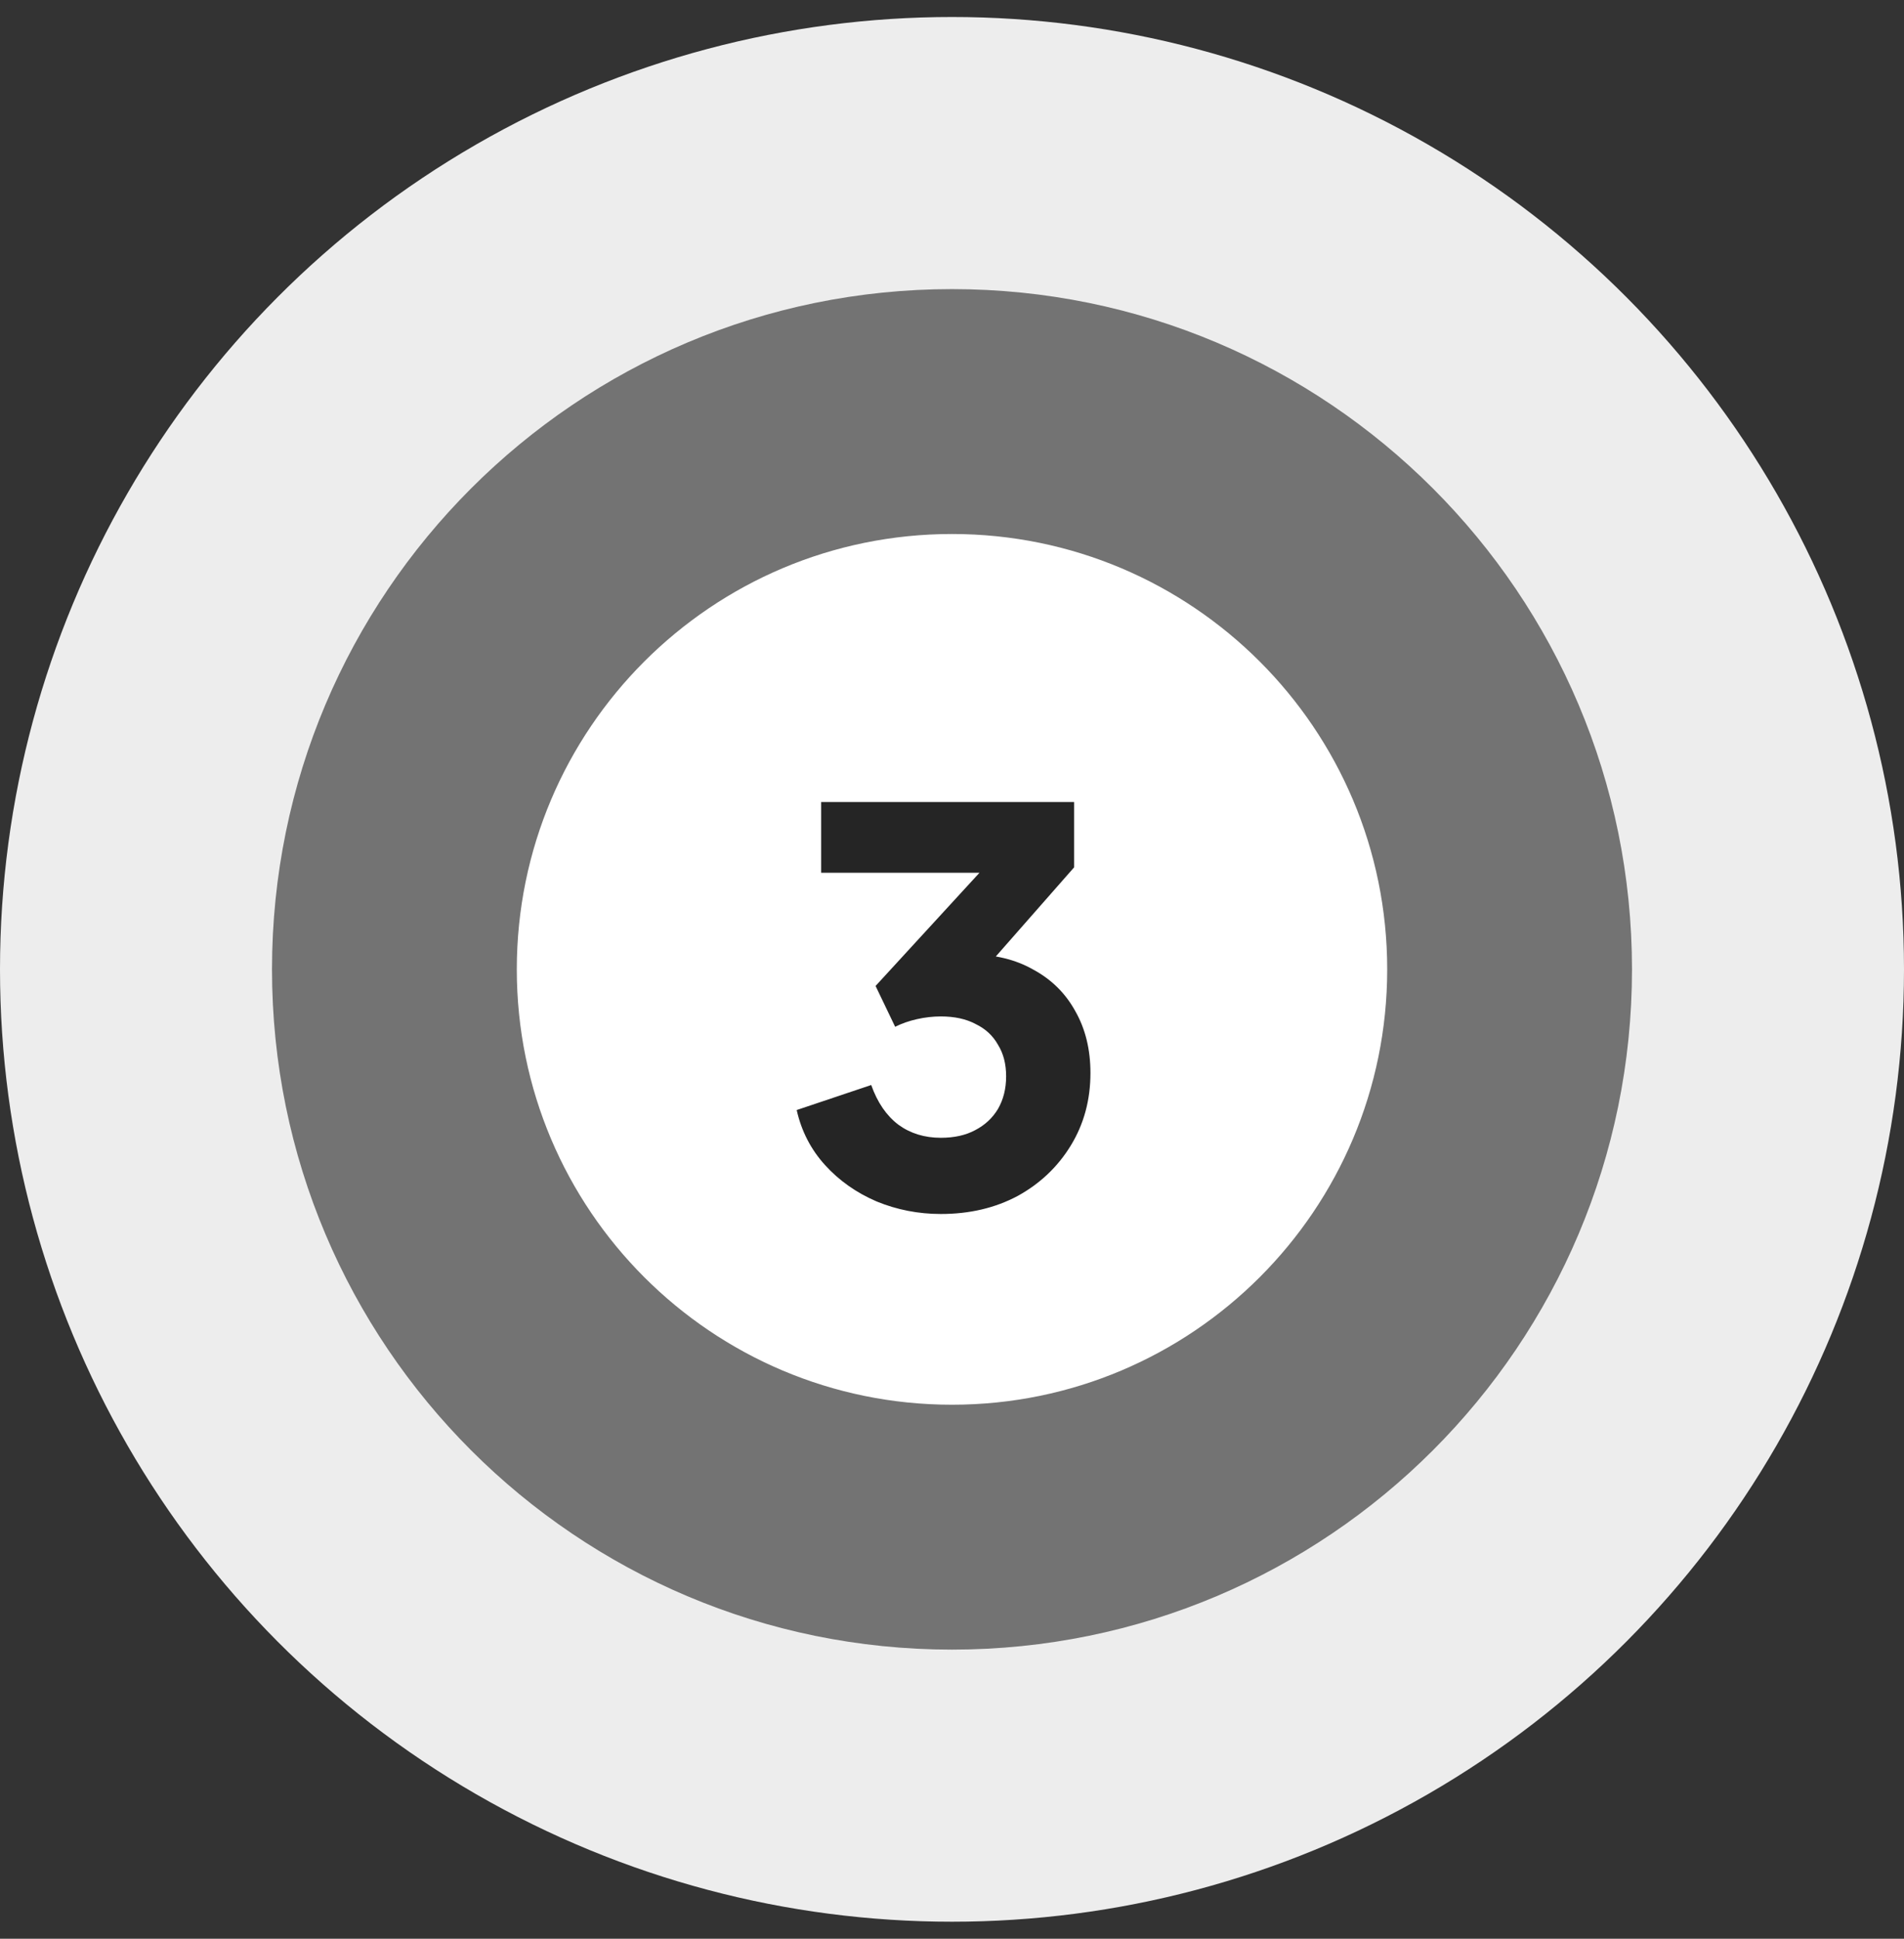
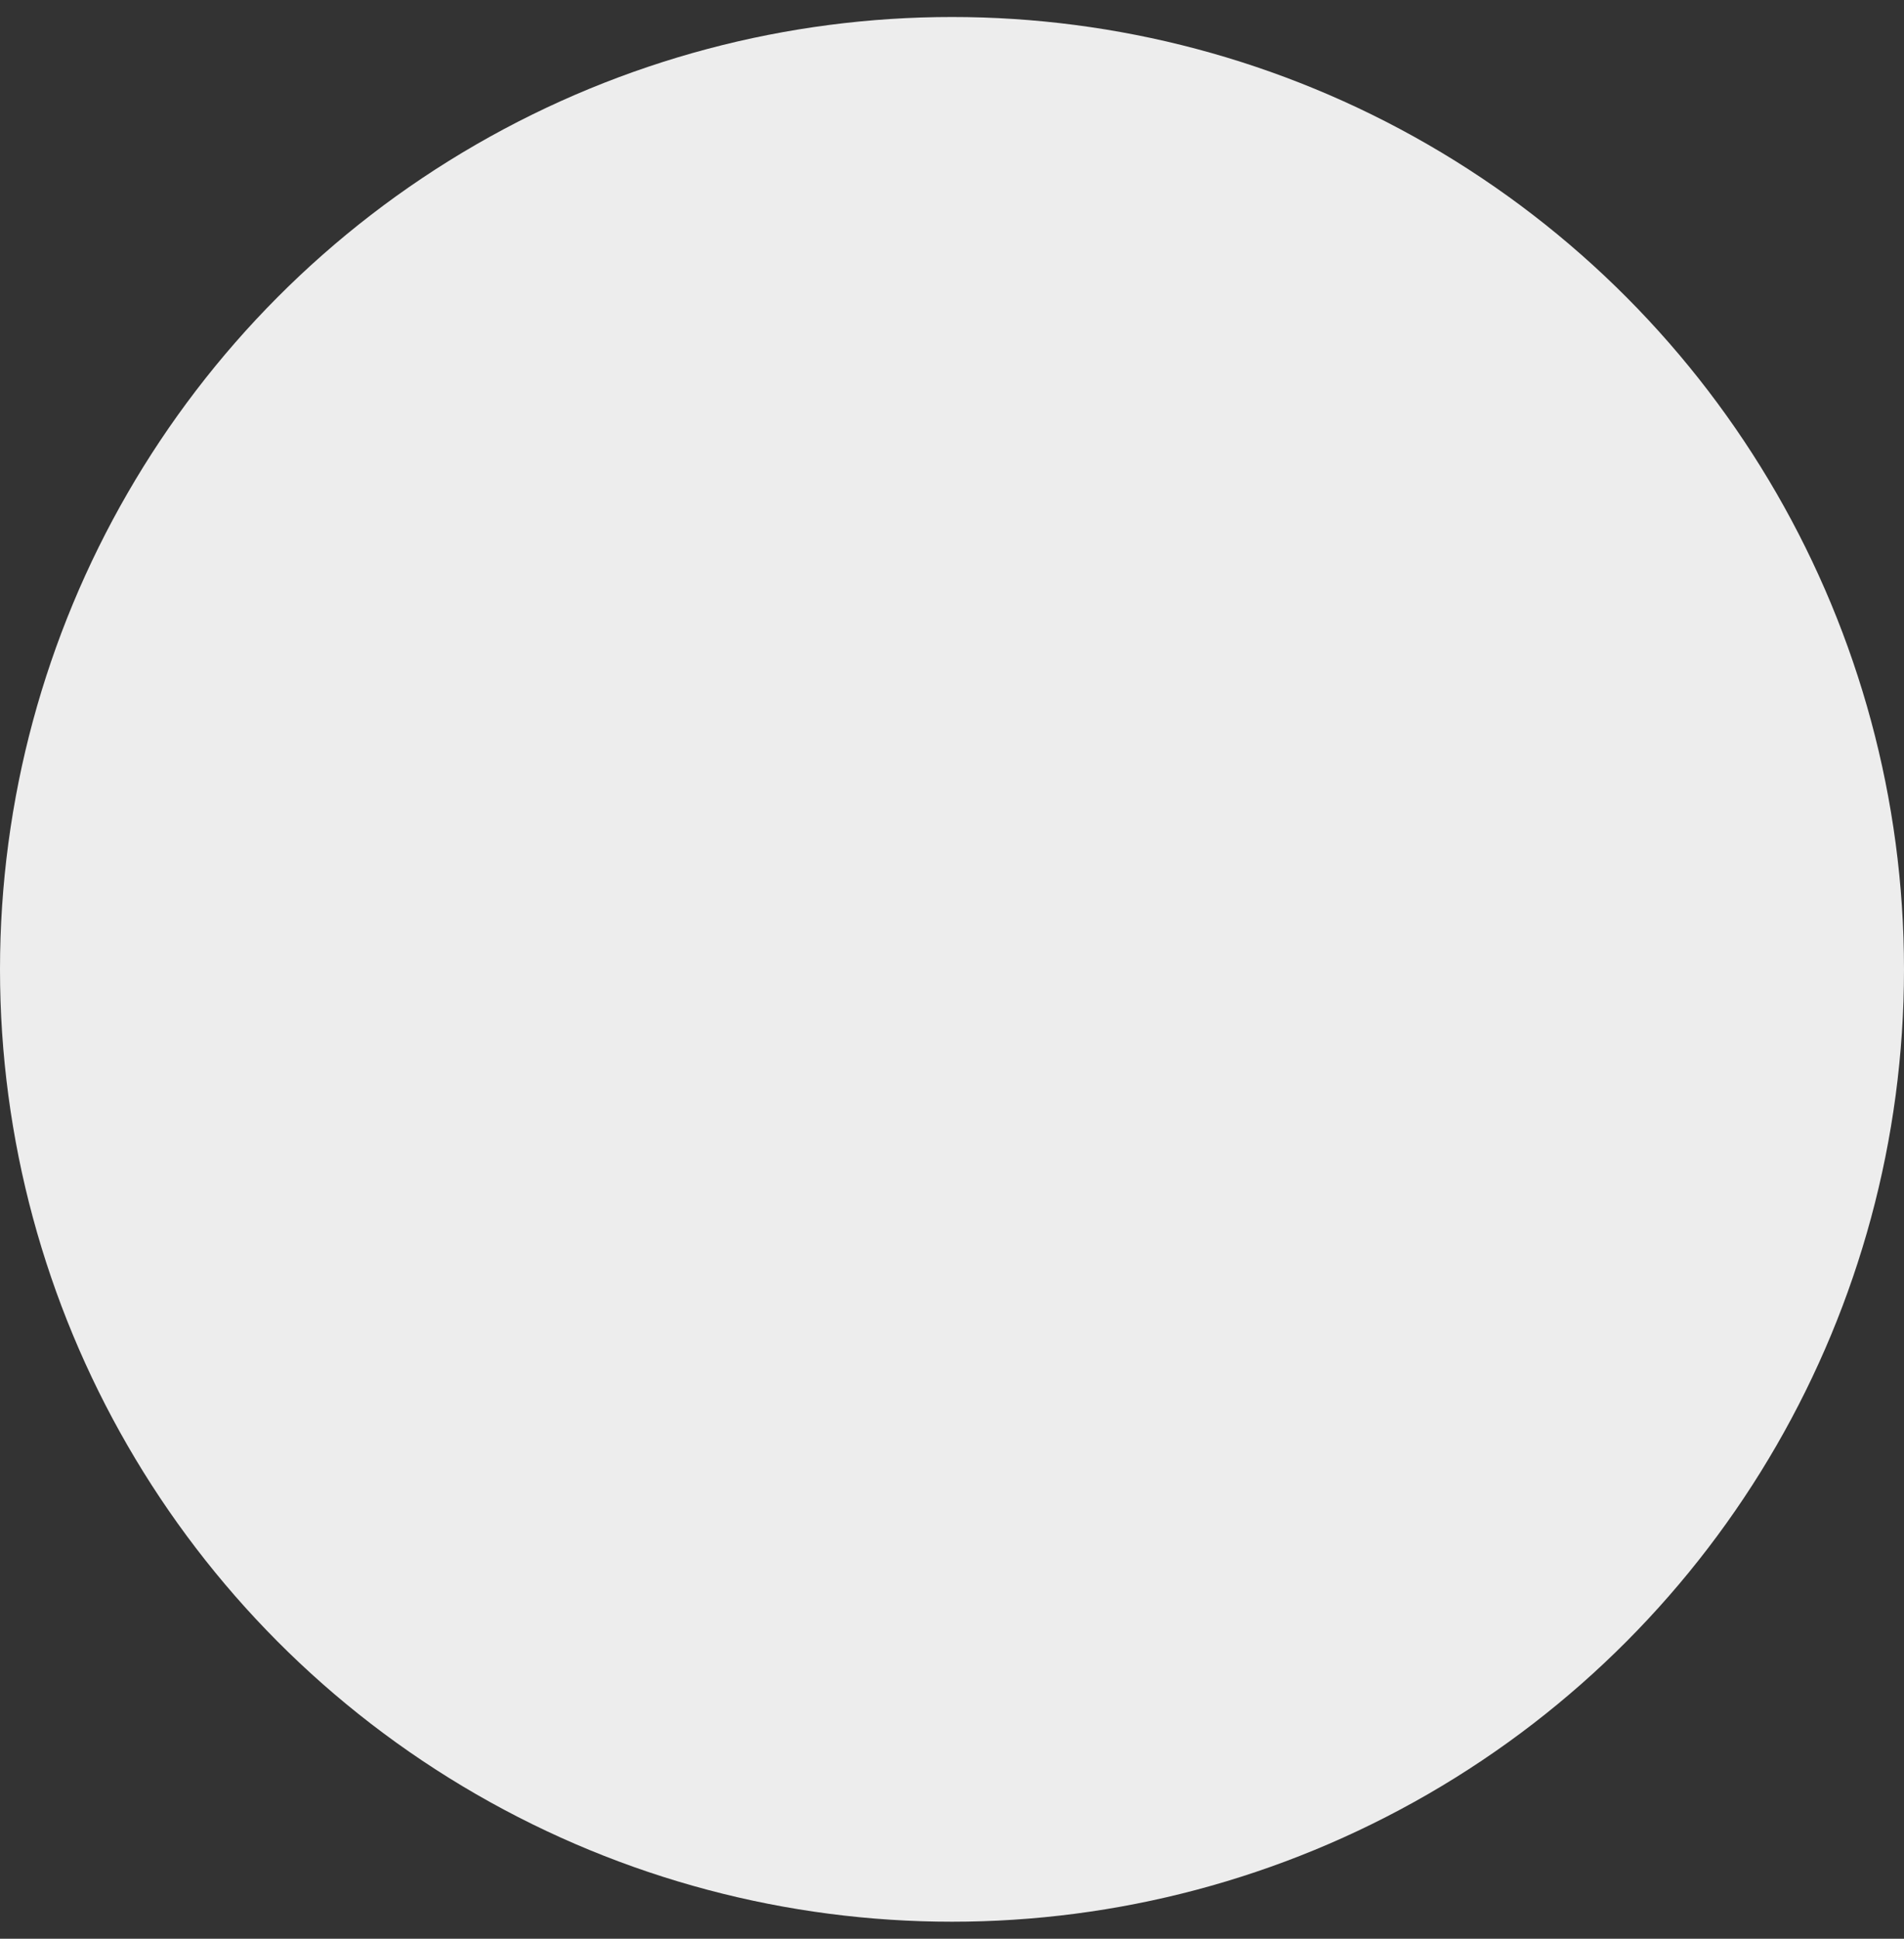
<svg xmlns="http://www.w3.org/2000/svg" width="56" height="57" viewBox="0 0 56 57" fill="none">
  <rect x="0" y="0" width="56" height="57" fill="#333333" stroke="none" />
  <circle cx="28" cy="28.5" r="28" fill="#EDEDED" />
-   <circle cx="28" cy="28.5" r="16" fill="white" />
-   <path d="M27.672 35.692C27.011 35.692 26.381 35.569 25.784 35.324C25.187 35.068 24.68 34.711 24.264 34.252C23.848 33.793 23.571 33.255 23.432 32.636L25.624 31.9C25.805 32.412 26.072 32.801 26.424 33.068C26.776 33.324 27.192 33.452 27.672 33.452C28.067 33.452 28.403 33.377 28.68 33.228C28.968 33.079 29.192 32.871 29.352 32.604C29.512 32.327 29.592 32.007 29.592 31.644C29.592 31.281 29.512 30.972 29.352 30.716C29.203 30.449 28.984 30.247 28.696 30.108C28.419 29.959 28.077 29.884 27.672 29.884C27.437 29.884 27.203 29.911 26.968 29.964C26.733 30.017 26.52 30.092 26.328 30.188L25.752 28.988L28.808 25.66H24.152V23.58H31.592V25.5L28.456 29.068L28.536 28.06C29.251 28.06 29.869 28.209 30.392 28.508C30.925 28.796 31.336 29.201 31.624 29.724C31.923 30.247 32.072 30.855 32.072 31.548C32.072 32.337 31.88 33.047 31.496 33.676C31.112 34.305 30.589 34.801 29.928 35.164C29.267 35.516 28.515 35.692 27.672 35.692Z" fill="#252525" />
-   <path d="M48 28.5C48 39.546 39.046 48.5 28 48.5C16.954 48.5 8 39.546 8 28.5C8 17.454 16.954 8.5 28 8.5C39.046 8.5 48 17.454 48 28.5ZM15.2 28.5C15.2 35.569 20.931 41.3 28 41.3C35.069 41.3 40.8 35.569 40.8 28.5C40.8 21.431 35.069 15.7 28 15.7C20.931 15.7 15.2 21.431 15.2 28.5Z" fill="#737373" />
</svg>